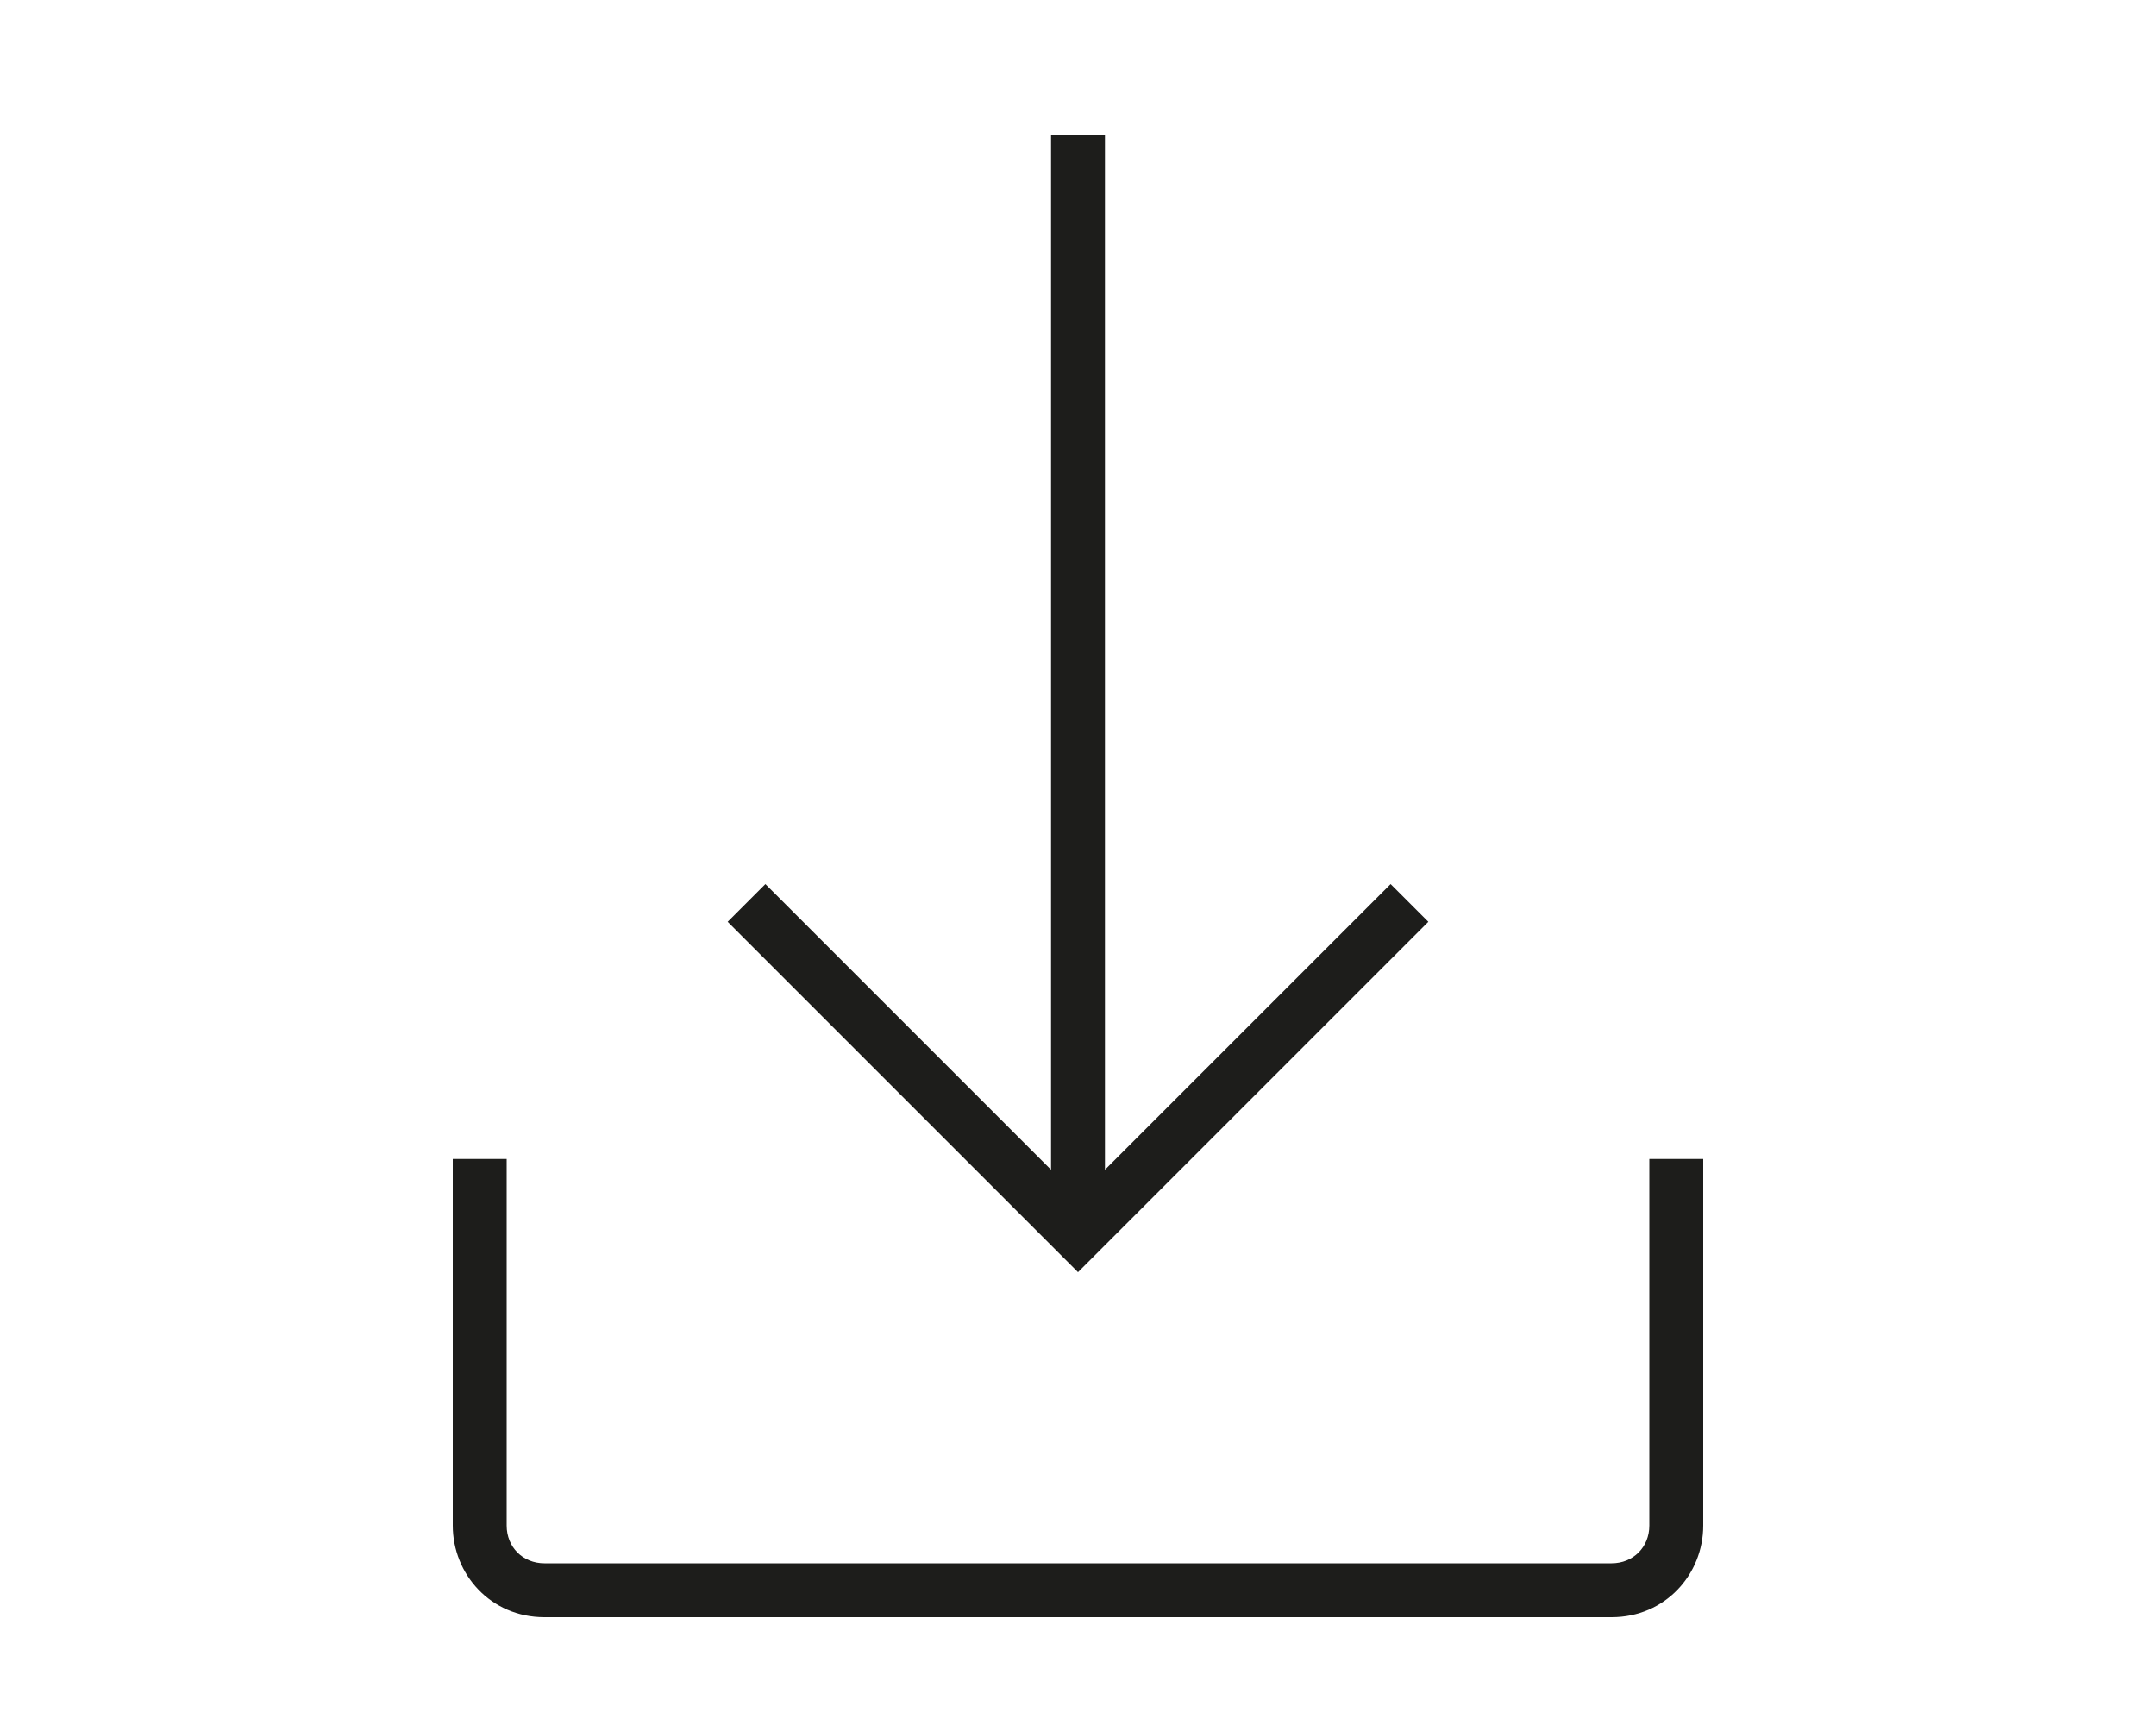
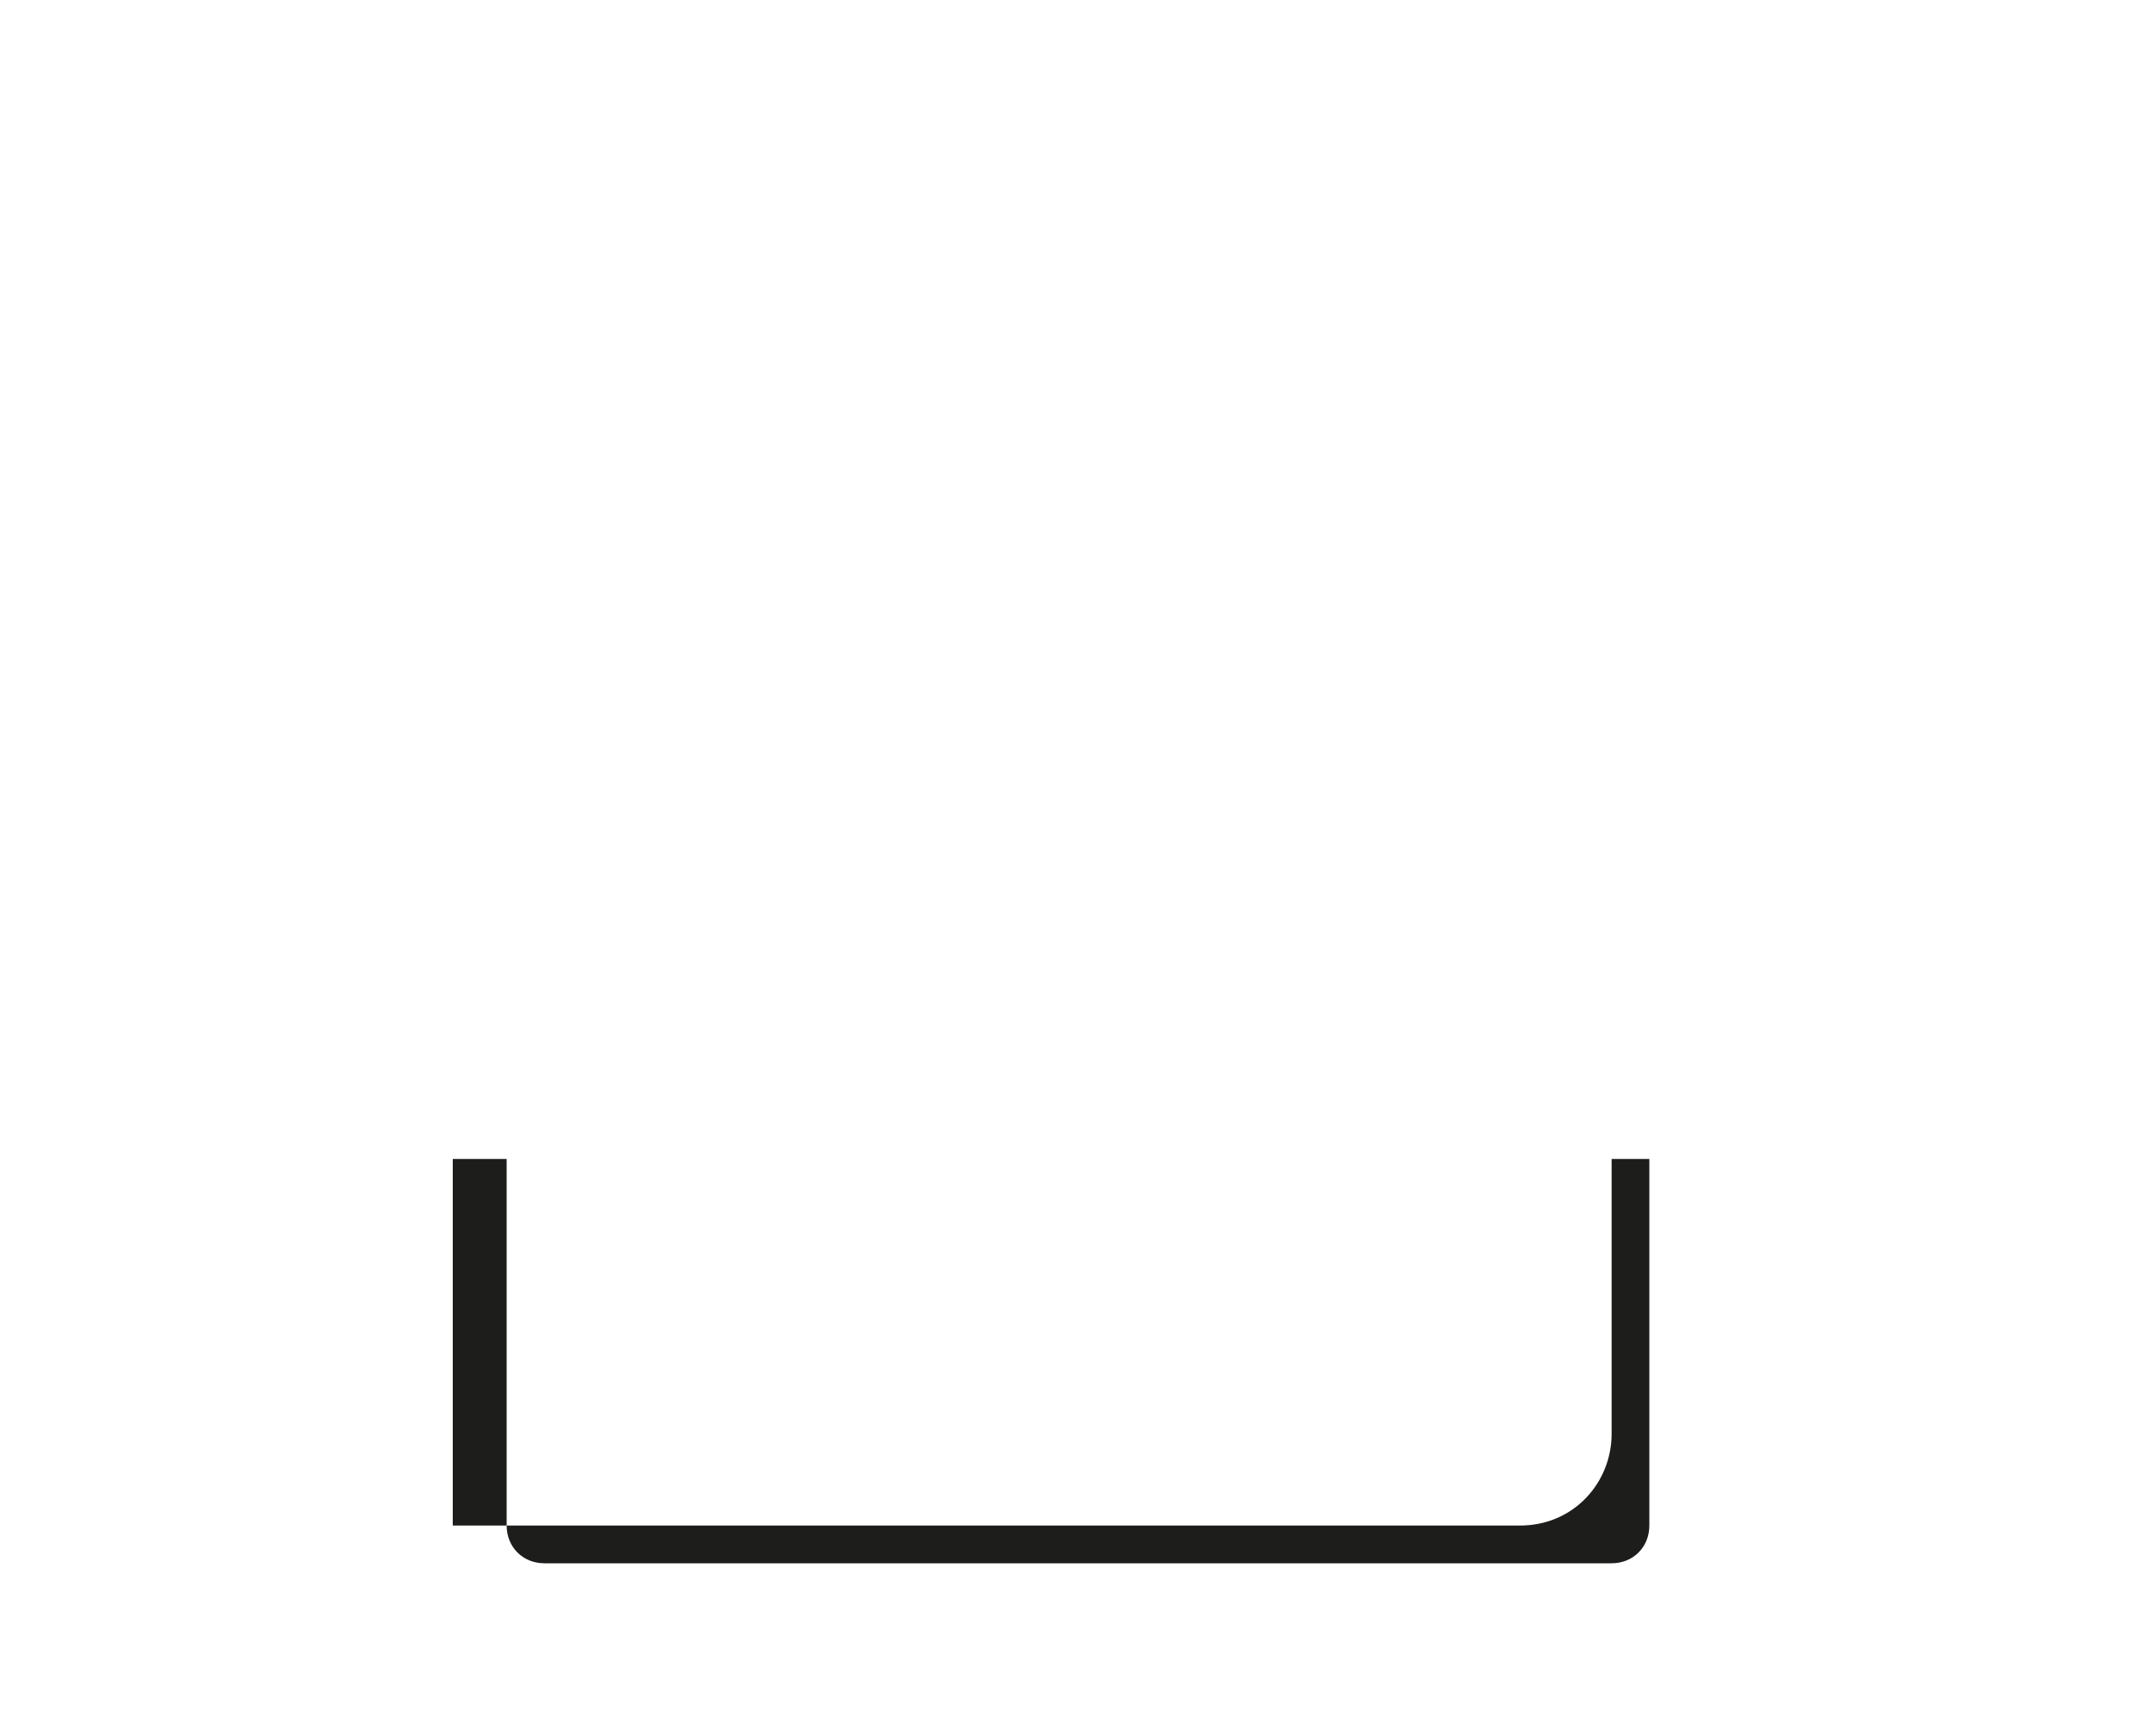
<svg xmlns="http://www.w3.org/2000/svg" version="1.1" id="Ebene_1" x="0px" y="0px" viewBox="0 0 1280 1024" enable-background="new 0 0 1280 1024" xml:space="preserve">
  <g>
-     <path fill="#1D1D1B" d="M979.2,688v217.6c0,12.8-9.6,22.4-22.4,22.4H323.2c-12.8,0-22.4-9.6-22.4-22.4V688h-32v217.6   c0,28.8,22.4,54.4,54.4,54.4h633.6c32,0,54.4-25.6,54.4-54.4V688H979.2z" />
-     <polygon fill="#1D1D1B" points="848,547.2 825.6,524.8 656,694.4 656,80 624,80 624,694.4 454.4,524.8 432,547.2 640,755.2  " />
+     <path fill="#1D1D1B" d="M979.2,688v217.6c0,12.8-9.6,22.4-22.4,22.4H323.2c-12.8,0-22.4-9.6-22.4-22.4V688h-32v217.6   h633.6c32,0,54.4-25.6,54.4-54.4V688H979.2z" />
  </g>
</svg>